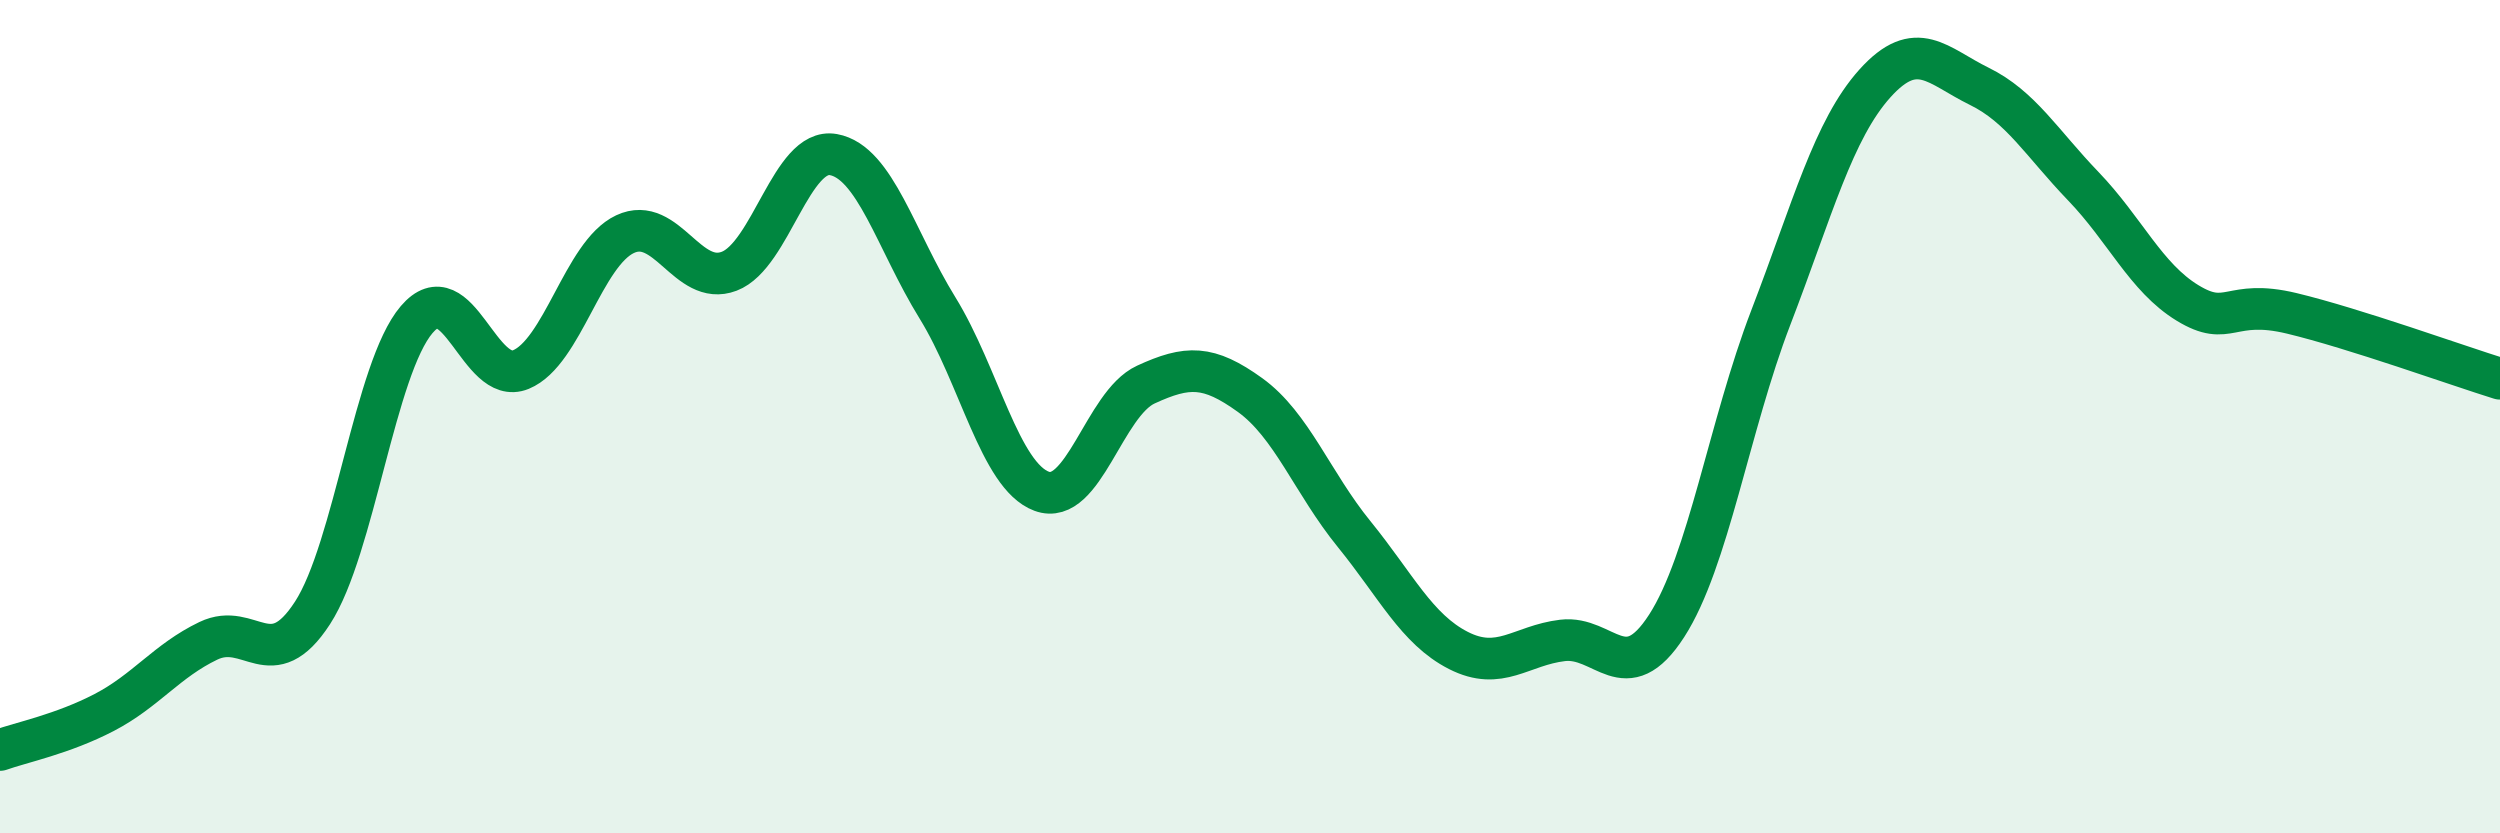
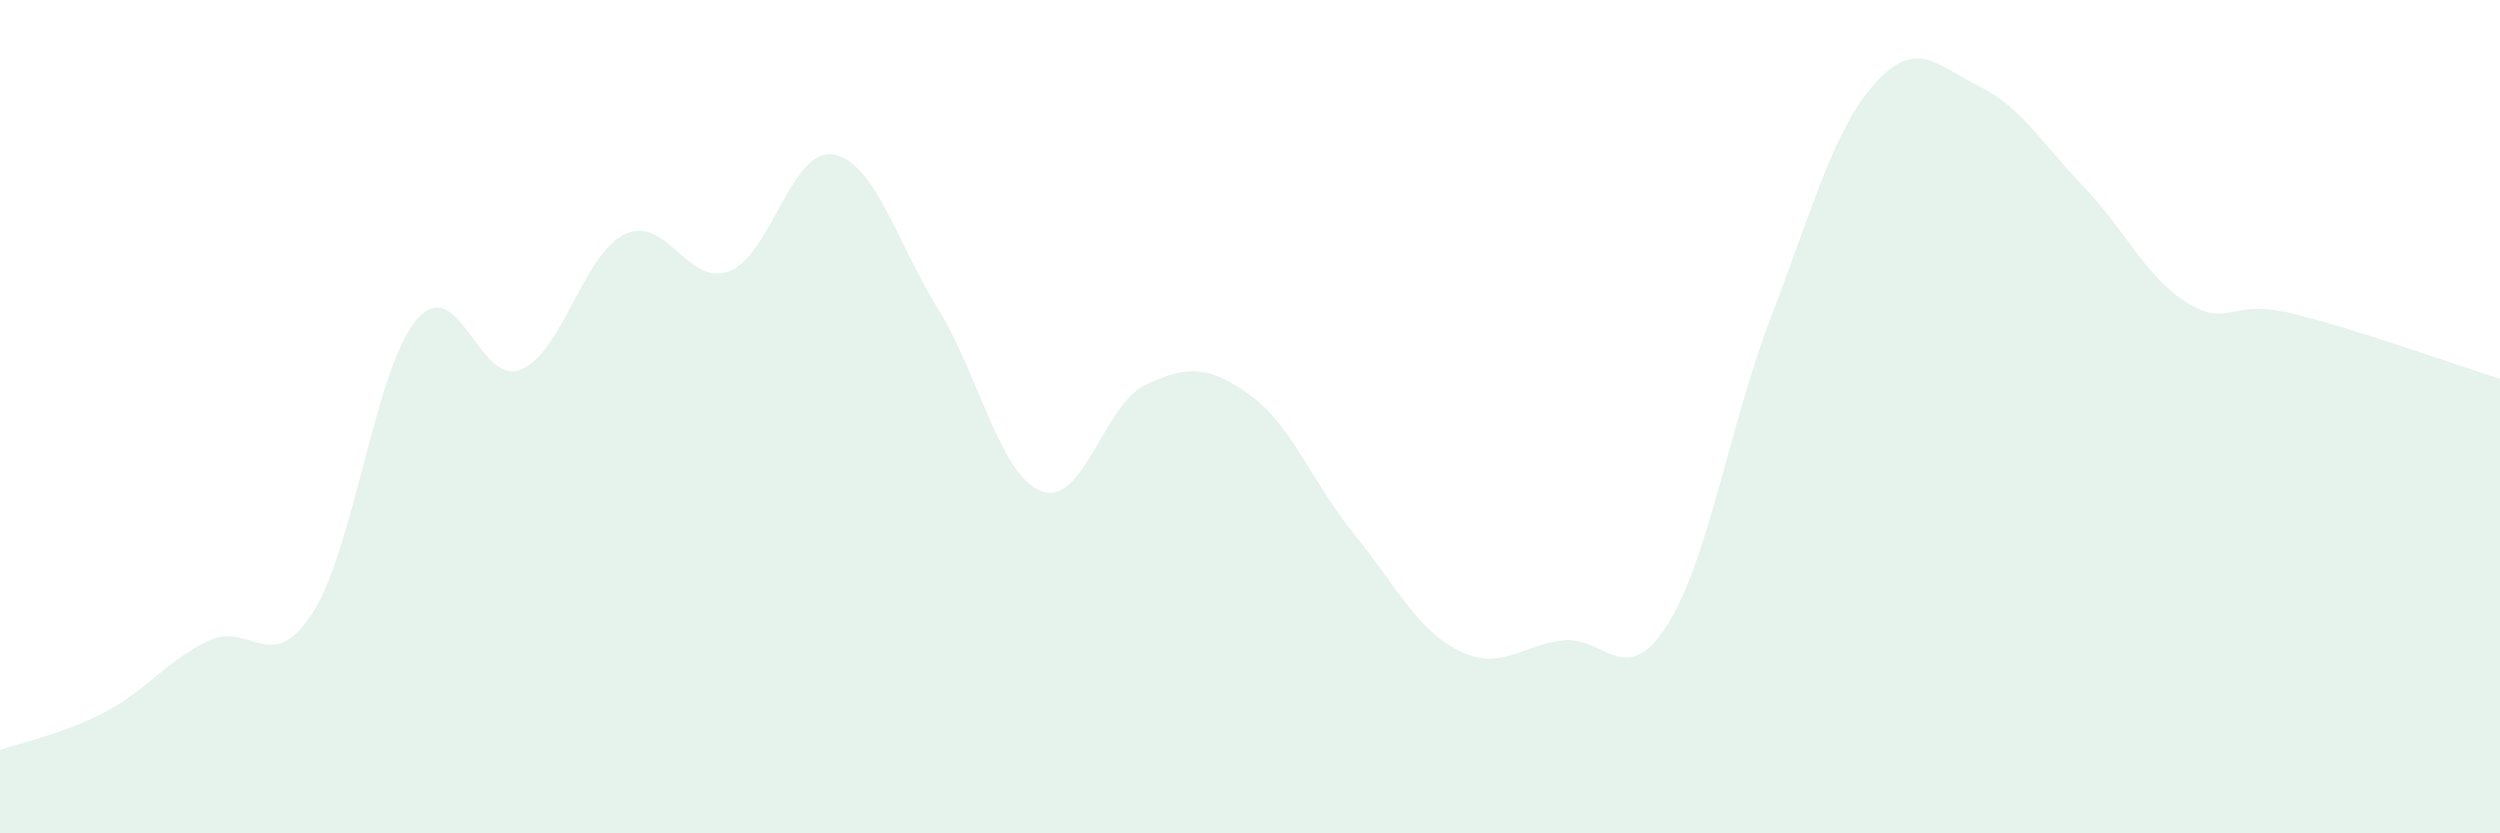
<svg xmlns="http://www.w3.org/2000/svg" width="60" height="20" viewBox="0 0 60 20">
  <path d="M 0,18 C 0.5,17.82 1.5,17.62 2.5,17.1 C 3.5,16.58 4,15.86 5,15.38 C 6,14.9 6.5,16.25 7.5,14.71 C 8.5,13.17 9,8.84 10,7.67 C 11,6.5 11.5,9.28 12.5,8.87 C 13.5,8.46 14,6.09 15,5.62 C 16,5.15 16.5,6.89 17.5,6.51 C 18.5,6.13 19,3.53 20,3.71 C 21,3.89 21.5,5.77 22.5,7.39 C 23.5,9.01 24,11.42 25,11.79 C 26,12.16 26.5,9.69 27.5,9.23 C 28.5,8.77 29,8.76 30,9.48 C 31,10.2 31.5,11.59 32.5,12.82 C 33.5,14.05 34,15.1 35,15.61 C 36,16.12 36.5,15.49 37.5,15.37 C 38.5,15.25 39,16.57 40,15.02 C 41,13.47 41.5,10.22 42.5,7.62 C 43.5,5.02 44,3.11 45,2 C 46,0.89 46.5,1.58 47.5,2.07 C 48.5,2.56 49,3.43 50,4.47 C 51,5.51 51.5,6.66 52.5,7.27 C 53.5,7.88 53.5,7.16 55,7.52 C 56.5,7.88 59,8.78 60,9.09L60 20L0 20Z" fill="#008740" opacity="0.1" stroke-linecap="round" stroke-linejoin="round" />
-   <path d="M 0,18 C 0.5,17.82 1.5,17.62 2.5,17.1 C 3.5,16.58 4,15.86 5,15.38 C 6,14.9 6.5,16.25 7.5,14.71 C 8.5,13.17 9,8.84 10,7.67 C 11,6.5 11.5,9.28 12.5,8.87 C 13.5,8.46 14,6.09 15,5.62 C 16,5.15 16.5,6.89 17.5,6.51 C 18.5,6.13 19,3.53 20,3.71 C 21,3.89 21.5,5.77 22.5,7.39 C 23.5,9.01 24,11.42 25,11.79 C 26,12.16 26.5,9.69 27.5,9.23 C 28.5,8.77 29,8.76 30,9.48 C 31,10.2 31.5,11.59 32.5,12.82 C 33.5,14.05 34,15.1 35,15.61 C 36,16.12 36.5,15.49 37.5,15.37 C 38.5,15.25 39,16.57 40,15.02 C 41,13.47 41.5,10.22 42.5,7.62 C 43.5,5.02 44,3.11 45,2 C 46,0.89 46.5,1.58 47.5,2.07 C 48.5,2.56 49,3.43 50,4.47 C 51,5.51 51.5,6.66 52.5,7.27 C 53.5,7.88 53.5,7.16 55,7.52 C 56.5,7.88 59,8.78 60,9.09" stroke="#008740" stroke-width="1" fill="none" stroke-linecap="round" stroke-linejoin="round" />
</svg>